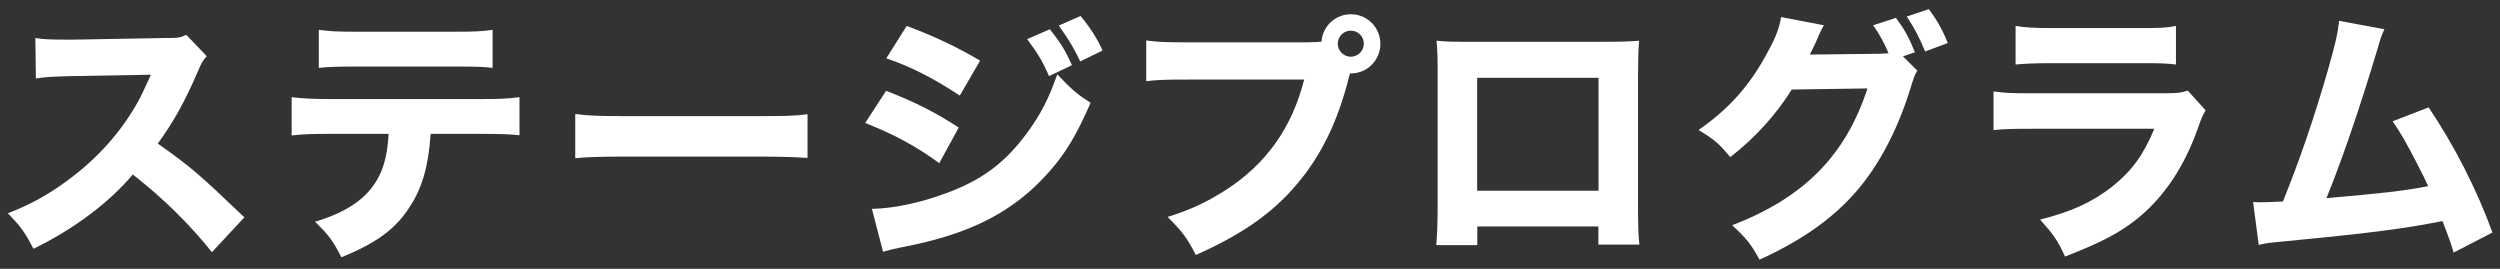
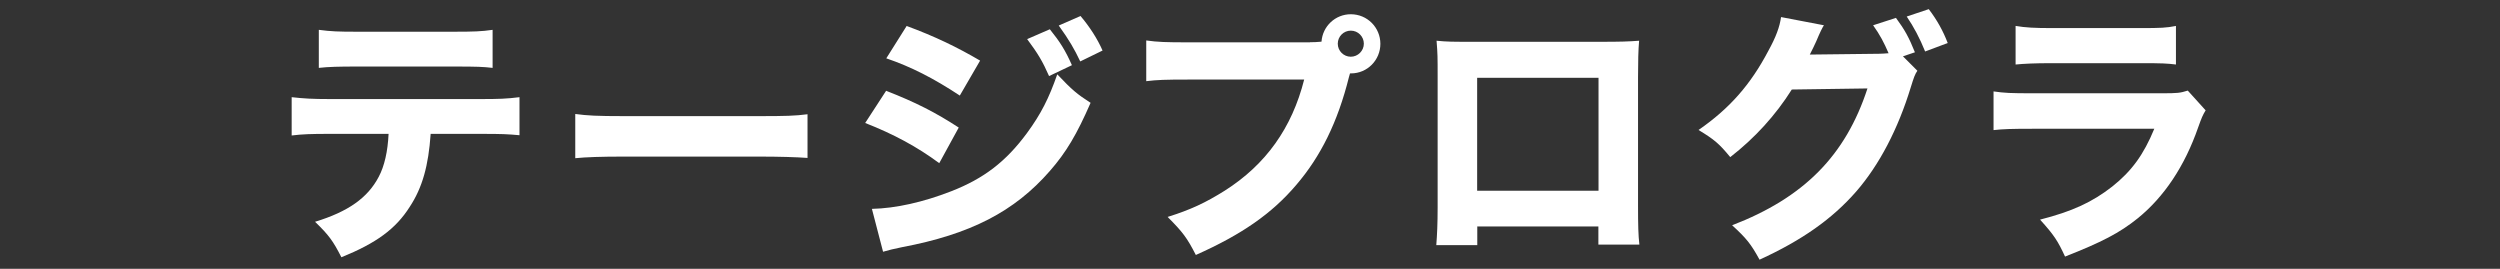
<svg xmlns="http://www.w3.org/2000/svg" id="title" version="1.1" viewBox="0 0 186 20">
  <rect x="0" y="0" width="186" height="20" fill="#333333" stroke="none" />
  <defs>
    <style>
      .st0 {
        fill: #fff;
      }
    </style>
  </defs>
-   <path class="st0" d="M15.76,18.75c-1.68-2.1-3.67-4.04-5.88-5.77-1.76,2.1-4.38,4.06-7.39,5.53-.65-1.25-.93-1.63-1.9-2.64,1.74-.69,2.91-1.33,4.4-2.42,2.18-1.59,3.92-3.51,5.19-5.73.26-.44.59-1.15,1.05-2.16l-5.79.1c-1.64.04-2.02.06-2.77.18l-.04-3.01c.63.1,1.19.12,2.42.12h.38l6.76-.12c1.09,0,1.19-.02,1.67-.24l1.52,1.59c-.26.28-.42.54-.65,1.11-.95,2.22-1.84,3.82-2.99,5.39,2.56,1.82,3.05,2.26,6.44,5.49l-2.4,2.58Z" />
  <path class="st0" d="M32.04,9.97c-.16,2.34-.61,3.98-1.55,5.41-1.05,1.66-2.5,2.71-5.09,3.76-.63-1.23-.93-1.64-1.96-2.64,2.46-.75,3.92-1.78,4.74-3.35.42-.79.67-1.88.73-3.19h-4.4c-1.33,0-2.02.02-2.81.12v-2.85c.91.1,1.51.14,2.85.14h11.17c1.41,0,1.98-.02,2.93-.14v2.83c-.91-.08-1.25-.1-2.87-.1h-3.74ZM23.72,2.22c.91.12,1.45.14,2.85.14h7.15c1.55,0,2.1-.02,2.93-.14v2.83c-.73-.08-1.09-.1-2.89-.1h-7.23c-1.31,0-2.1.02-2.81.1v-2.83Z" />
  <path class="st0" d="M42.8,8.48c.89.12,1.6.16,3.63.16h10.02c2,0,2.72-.02,3.63-.14v3.25c-.79-.06-2.1-.1-3.65-.1h-10c-1.72,0-2.85.04-3.63.12v-3.29Z" />
  <path class="st0" d="M65.94,6.76c2.18.85,3.65,1.6,5.39,2.73l-1.45,2.65c-1.63-1.21-3.39-2.16-5.51-2.99l1.56-2.4ZM64.87,15.54c1.78-.04,3.82-.5,5.9-1.31,2.44-.95,4.08-2.22,5.63-4.32,1.05-1.43,1.64-2.6,2.26-4.38,1.11,1.17,1.47,1.47,2.48,2.12-1.03,2.36-1.82,3.69-3.03,5.07-2.64,3.03-5.92,4.71-11,5.67-.61.12-.99.22-1.41.34l-.83-3.19ZM67.45,1.93c2.14.79,3.78,1.59,5.47,2.58l-1.51,2.6c-1.96-1.29-3.62-2.14-5.47-2.77l1.51-2.4ZM78.11,2.18c.75.93,1.15,1.56,1.64,2.67l-1.7.81c-.48-1.09-.83-1.68-1.63-2.75l1.68-.73ZM80.39,1.19c.67.79,1.25,1.68,1.64,2.57l-1.66.81c-.44-.93-.83-1.6-1.6-2.67l1.62-.71Z" />
  <path class="st0" d="M97.47,3.14c.24,0,.47,0,.85-.04.08-1.15,1.03-2.04,2.18-2.04,1.23,0,2.2.99,2.2,2.2s-.97,2.2-2.18,2.2h-.08l-.08.28c-.83,3.33-2.1,5.9-3.92,8.02-1.82,2.14-4.06,3.69-7.47,5.21-.65-1.27-.97-1.7-2.1-2.83,1.72-.54,2.81-1.05,4.26-1.96,3.05-1.94,4.99-4.66,5.9-8.26h-8.68c-1.63,0-2.26.02-3.07.12v-3.03c.85.12,1.47.14,3.11.14h9.07ZM99.53,3.25c0,.54.44.97.97.97s.97-.44.97-.97-.43-.97-.97-.97-.97.44-.97.97Z" />
  <path class="st0" d="M109.91,16.87v1.37h-3.05c.06-.77.1-1.6.1-2.79V5.65c0-1.41,0-1.64-.08-2.62.81.08,1.13.08,2.85.08h9.25c1.66,0,2.16-.02,2.97-.08-.06.69-.08,1.56-.08,2.71v9.57c0,1.43.02,2.2.1,2.89h-3.05v-1.35h-9.02ZM118.93,5.79h-9.03v8.4h9.03V5.79Z" />
  <path class="st0" d="M142.66,5.25c-.2.3-.26.48-.5,1.25-.95,3.11-2.34,5.77-4.06,7.75-1.78,2.04-4.04,3.63-7.19,5.07-.65-1.19-.99-1.6-2.04-2.56,5.35-2.06,8.44-5.19,10.07-10.18l-5.63.08c-1.21,1.92-2.75,3.61-4.58,5.03-.83-1.01-1.19-1.31-2.36-2.02,2.32-1.6,3.88-3.39,5.19-5.88.58-1.05.85-1.8.95-2.52l3.19.61c-.1.14-.3.54-.57,1.19-.18.4-.26.55-.48.99l5.15-.06c.22,0,.42-.02.71-.04-.34-.79-.63-1.35-1.15-2.08l1.7-.55c.67.91.97,1.47,1.41,2.56l-.89.3,1.07,1.07ZM143.5.68c.63.83,1.07,1.63,1.41,2.52l-1.68.63c-.4-.99-.85-1.84-1.37-2.6l1.64-.55Z" />
  <path class="st0" d="M148.31,6.8c.85.12,1.23.14,2.99.14h9.55c1.15,0,1.35-.02,1.92-.2l1.33,1.47c-.22.36-.3.55-.55,1.25-1.01,2.91-2.54,5.19-4.5,6.78-1.35,1.09-2.69,1.78-5.41,2.85-.54-1.17-.81-1.59-1.86-2.75,2.4-.61,3.9-1.31,5.37-2.46,1.45-1.15,2.34-2.38,3.13-4.3h-9.01c-1.63,0-2.22.02-2.95.1v-2.87ZM149.97,1.93c.71.12,1.37.16,2.73.16h6.5c1.6,0,1.98-.02,2.69-.16v2.87c-.67-.08-.97-.1-2.65-.1h-6.6c-1.27,0-2.06.04-2.68.1V1.93Z" />
-   <path class="st0" d="M177.4,2.18c-.2.42-.26.57-.51,1.45-1.31,4.36-2.58,8.1-3.8,11.11,4-.34,5.84-.55,7.57-.89-.2-.44-.4-.83-.81-1.64-.85-1.64-1.19-2.24-1.84-3.19l2.68-1.03c1.92,2.85,3.57,6.08,4.75,9.31l-2.89,1.49q-.22-.79-.83-2.34c-3.03.59-5.37.89-11.79,1.51-1.13.1-1.41.14-1.88.26l-.42-3.19q.28.02.54.02c.42,0,.79-.02,1.68-.06,1.21-2.99,2.32-6.2,3.35-9.79.55-1.92.73-2.71.83-3.65l3.39.63Z" />
</svg>